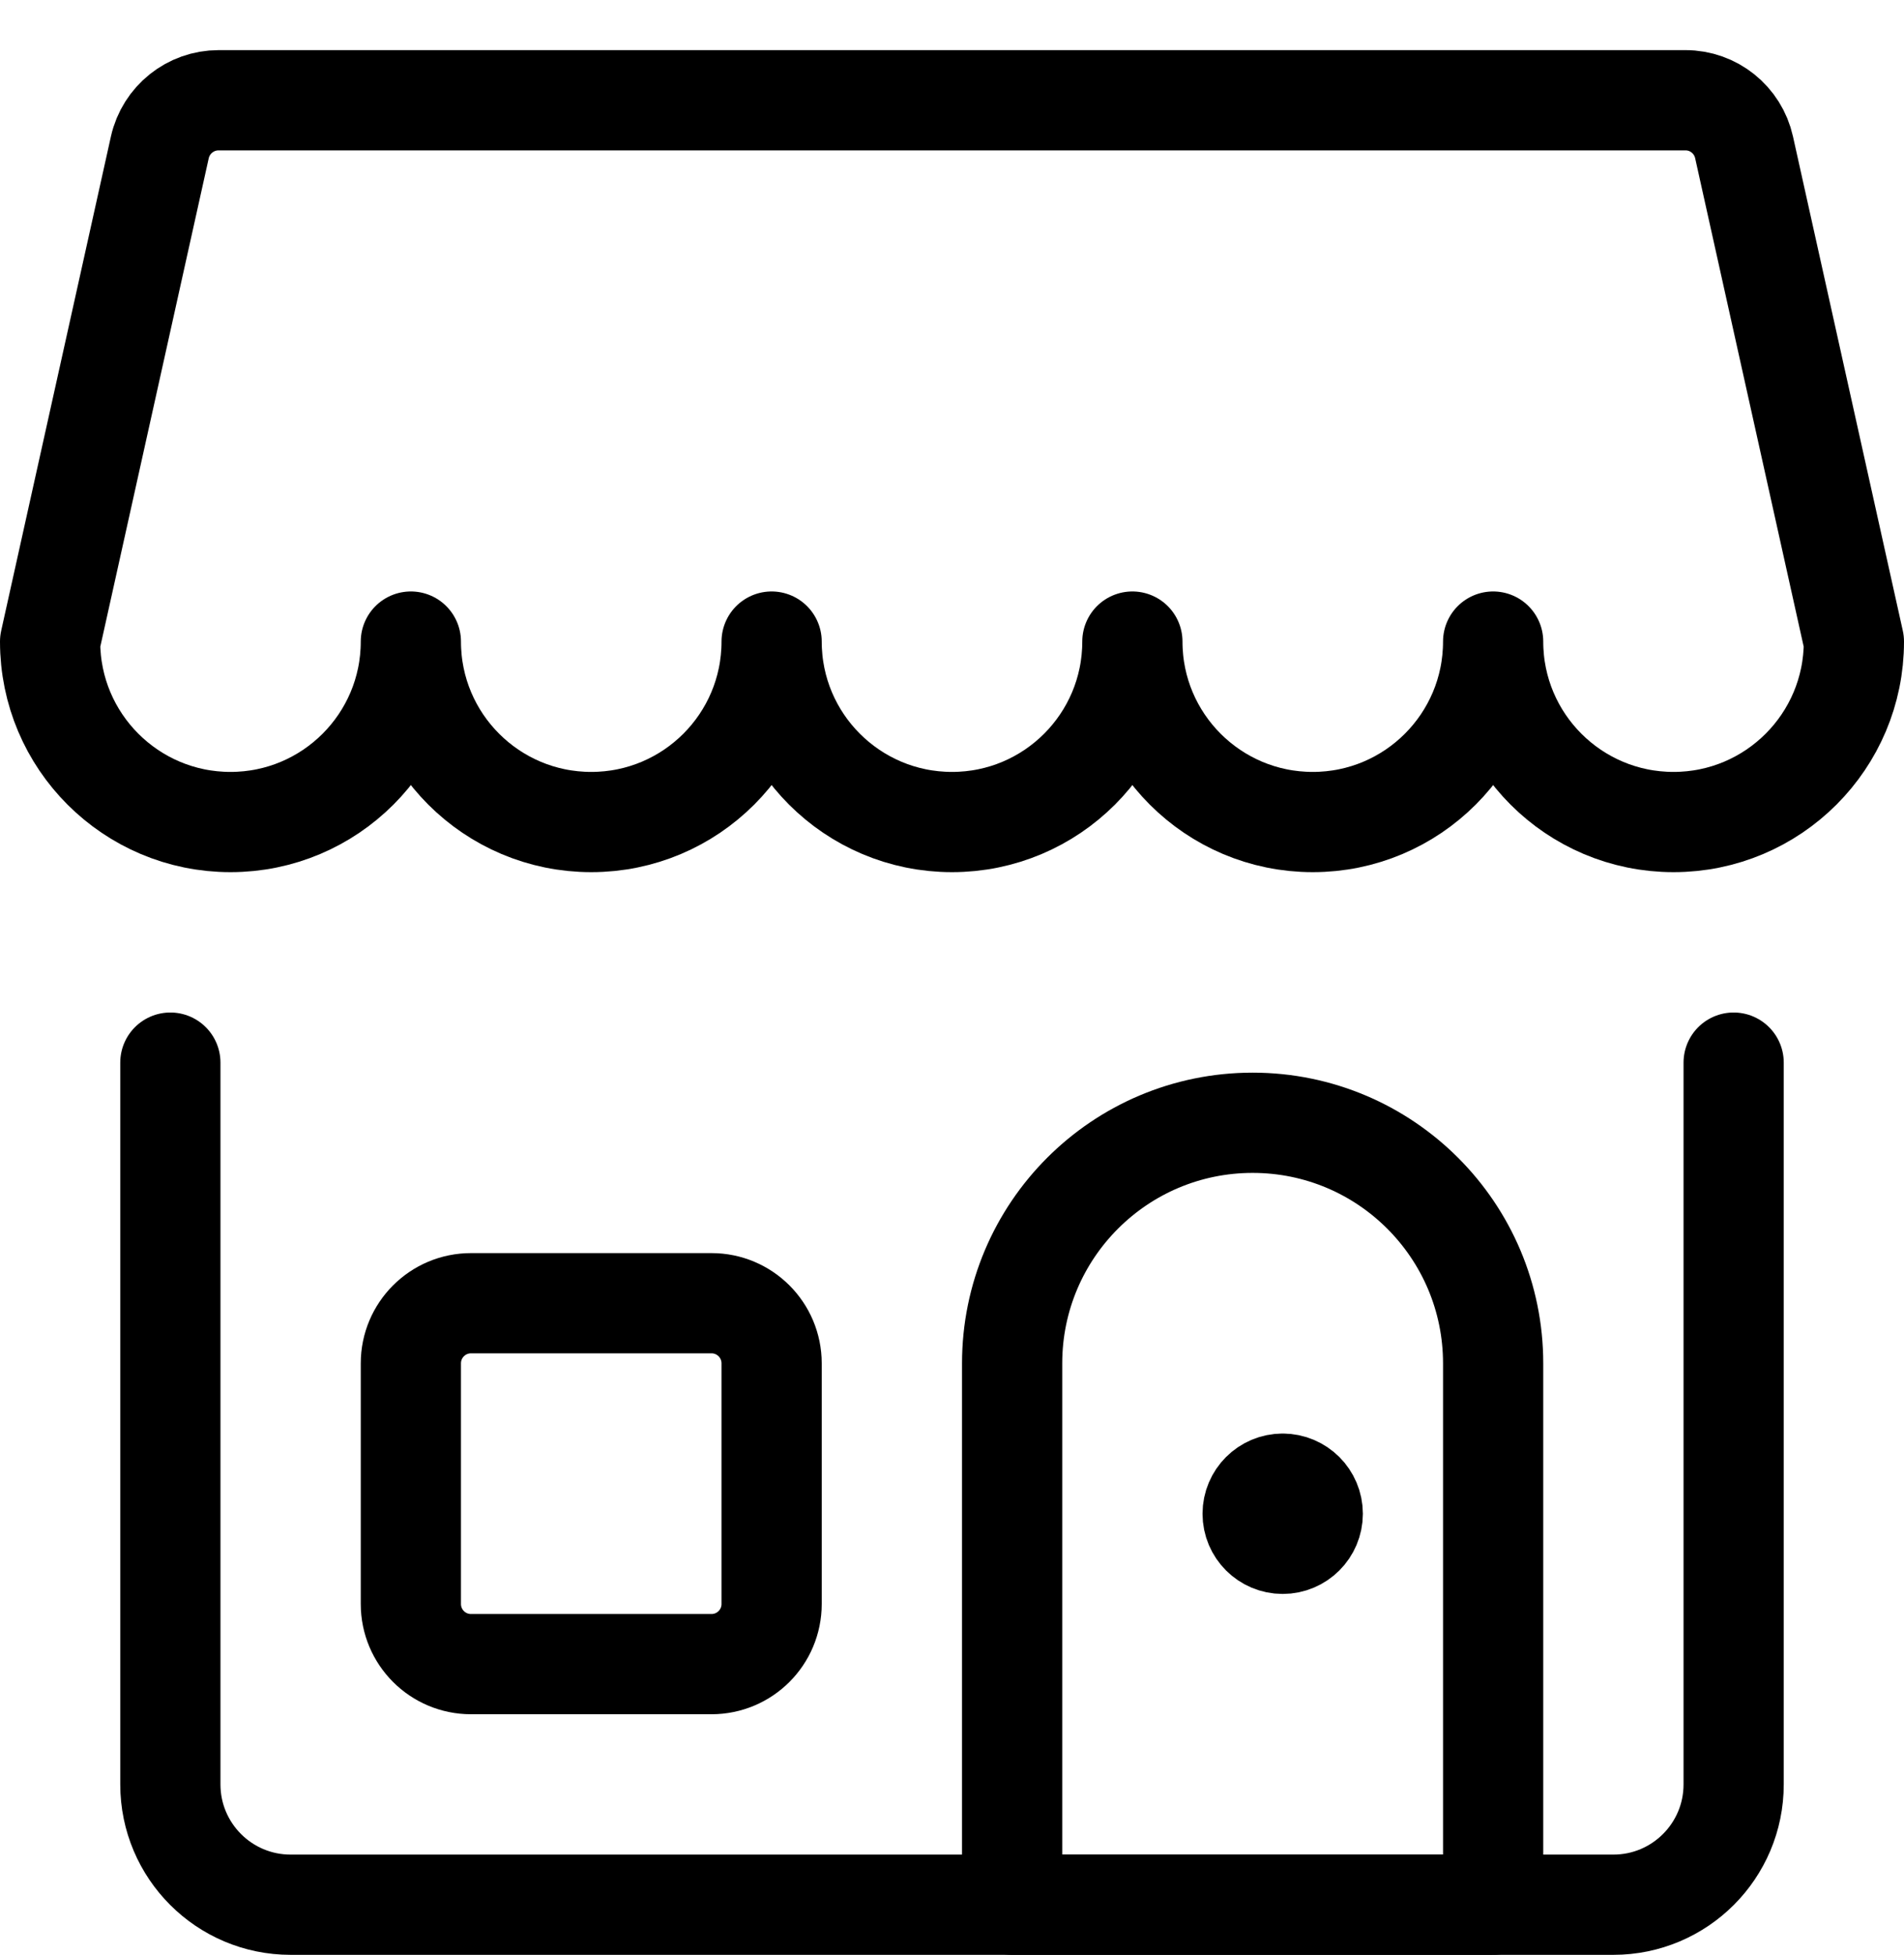
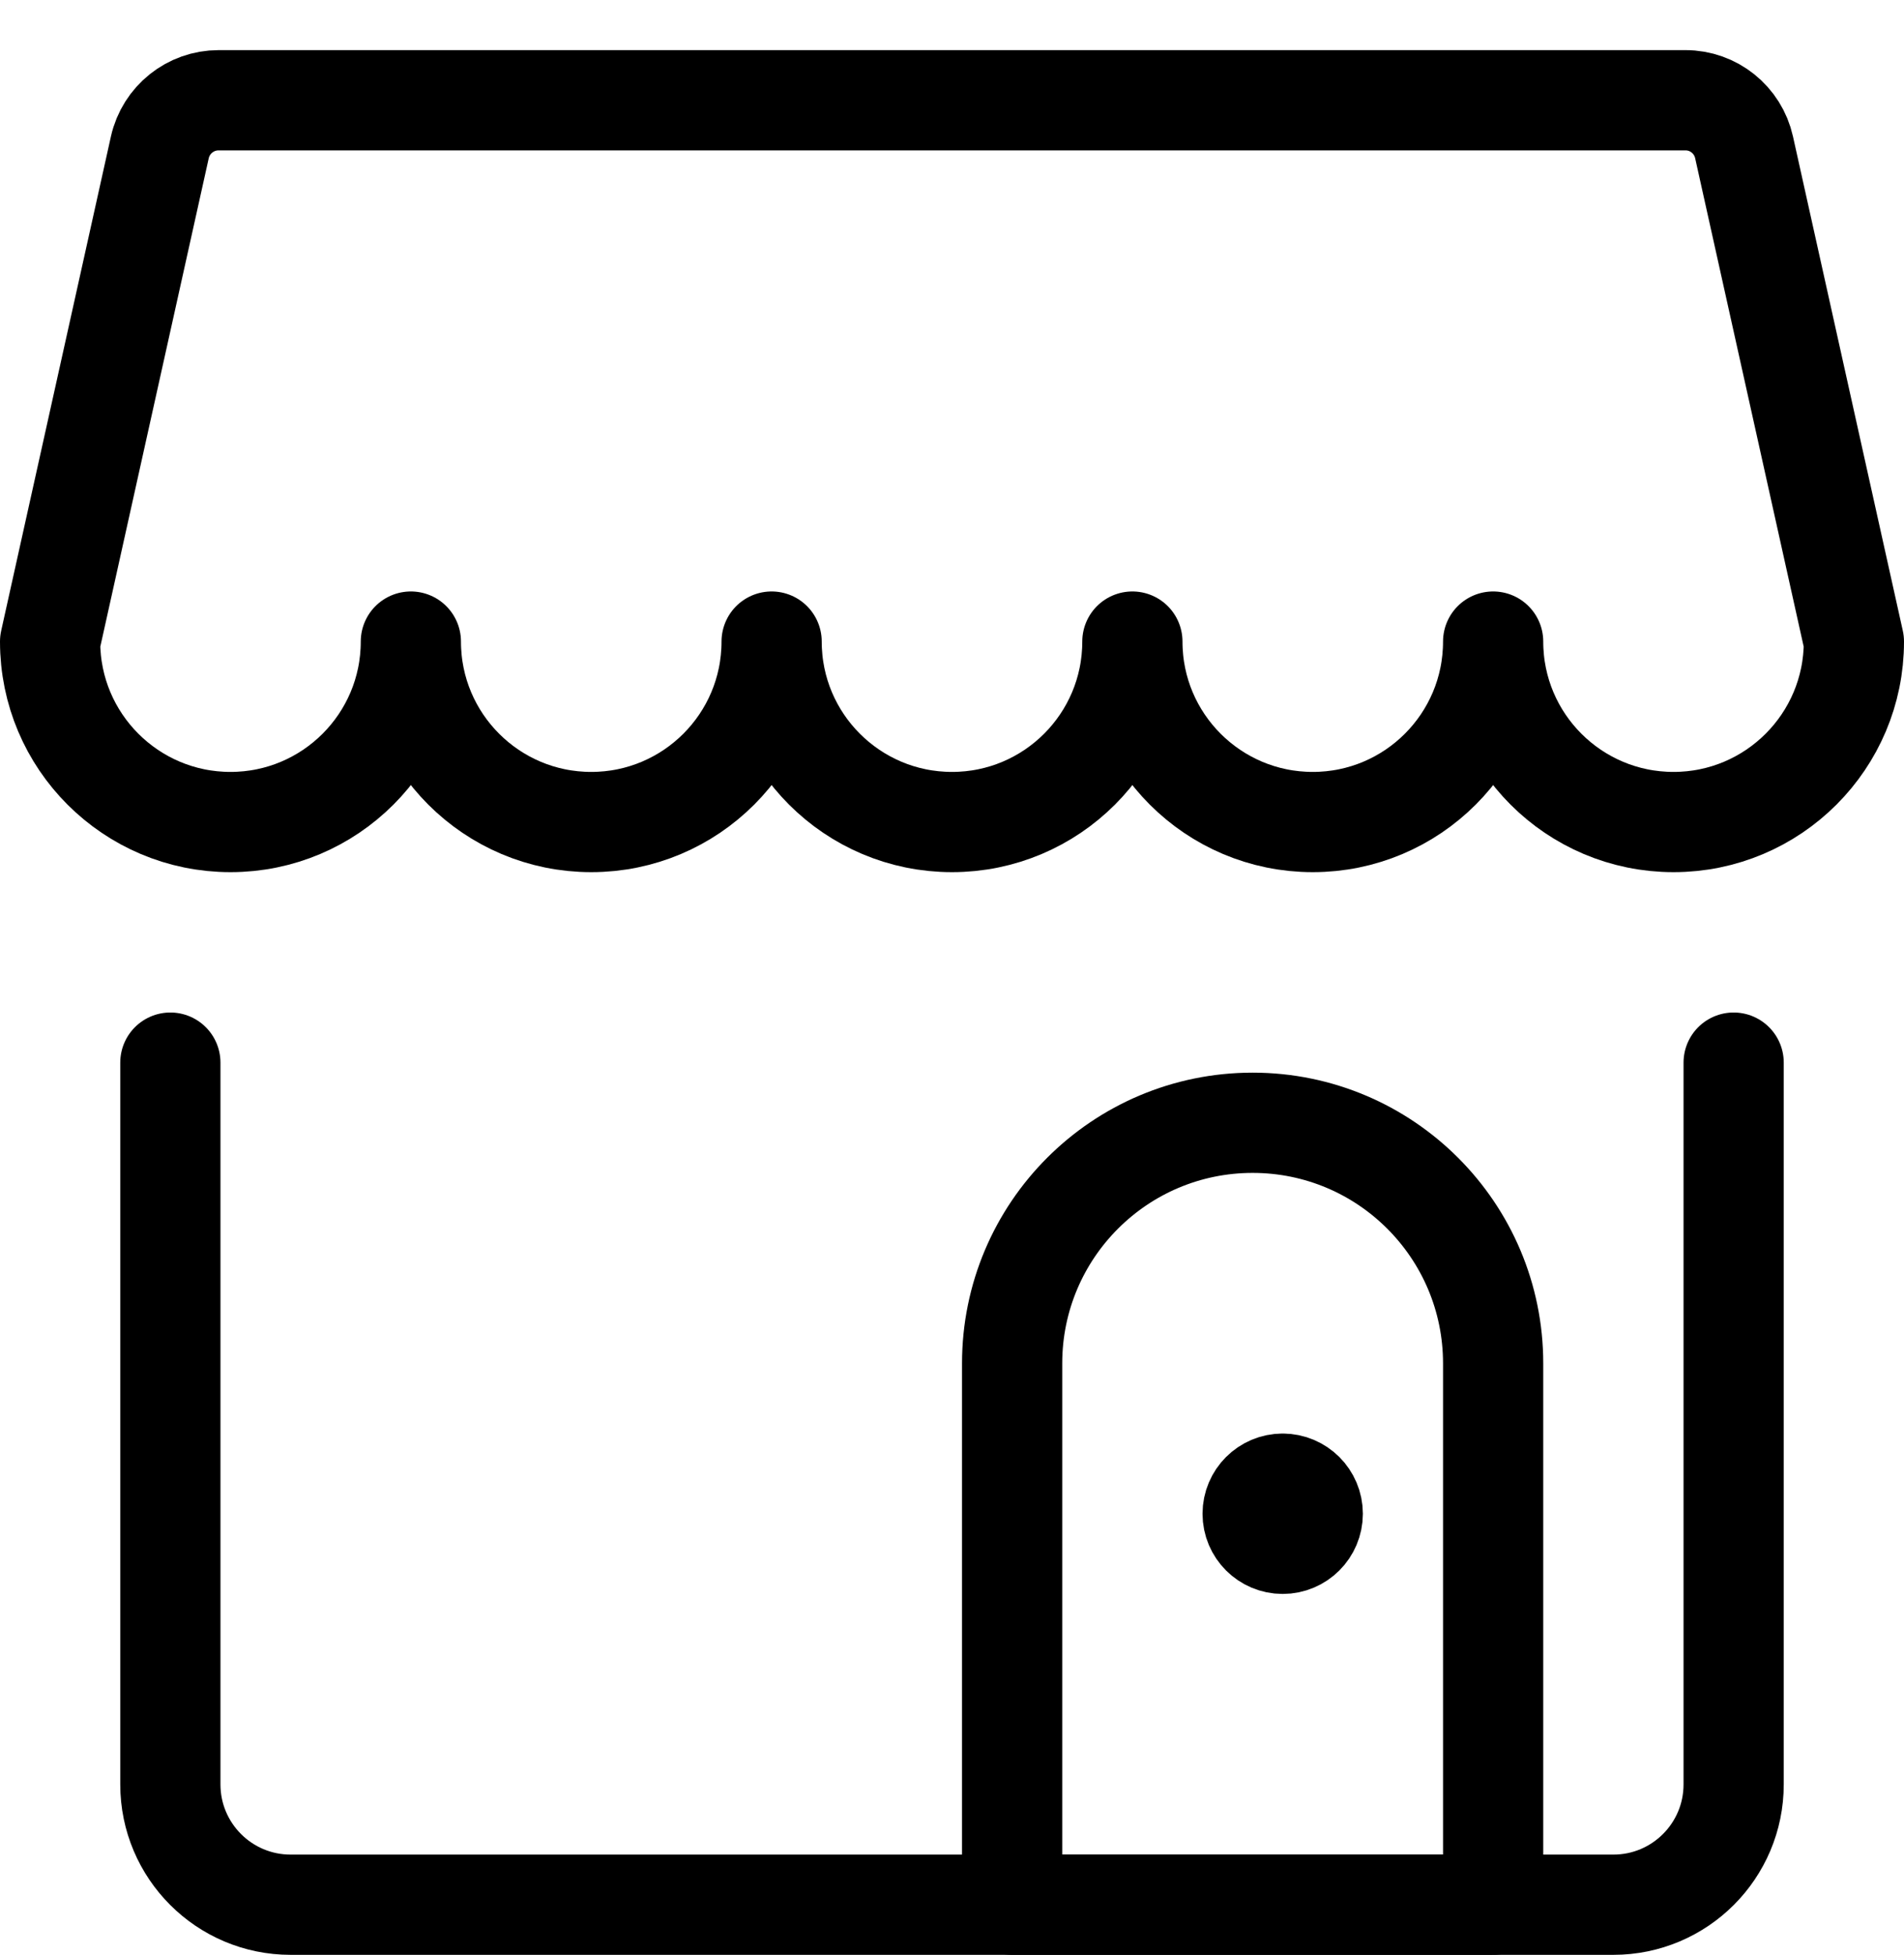
<svg xmlns="http://www.w3.org/2000/svg" version="1.1" width="38px" height="39px" viewBox="0 0 38.0 39.0">
  <defs>
    <clipPath id="i0">
      <path d="M1440,0 L1440,252 L0,252 L0,0 L1440,0 Z" />
    </clipPath>
  </defs>
  <g transform="translate(-689.0 -148.0)">
    <g clip-path="url(#i0)">
      <g transform="translate(435.0 150.0)">
        <g transform="translate(228.0 0.0)">
          <g transform="translate(27.0 0.0)">
            <g transform="translate(2.4 19.2)">
              <path d="M31.2,0 L31.2,14.4 C31.2,15.725 30.125,16.8 28.8,16.8 L2.4,16.8 C1.075,16.8 0,15.725 0,14.4 L0,0" stroke="#000000" stroke-width="2" fill="none" stroke-linecap="round" stroke-linejoin="round" />
            </g>
            <path d="M32.637,0 L3.363,0 C2.801,0 2.313,0.39 2.19,0.939 L0,10.8 C0,12.788 1.612,14.4 3.6,14.4 C5.588,14.4 7.2,12.788 7.2,10.8 C7.2,12.788 8.812,14.4 10.8,14.4 C12.788,14.4 14.4,12.788 14.4,10.8 C14.4,12.788 16.012,14.4 18,14.4 C19.988,14.4 21.6,12.788 21.6,10.8 C21.6,12.788 23.212,14.4 25.2,14.4 C27.188,14.4 28.8,12.788 28.8,10.8 C28.8,12.788 30.412,14.4 32.4,14.4 C34.388,14.4 36,12.788 36,10.8 L33.808,0.939 C33.686,0.39 33.199,-0.001 32.637,0 Z" stroke="#000000" stroke-width="2" fill="none" stroke-linecap="round" stroke-linejoin="round" />
            <g transform="translate(19.2 20.4)">
              <path d="M9.6,4.8 C9.6,2.149 7.451,0 4.8,0 C2.149,0 0,2.149 0,4.8 L0,15.6 L9.6,15.6 L9.6,4.8 Z" stroke="#000000" stroke-width="2" fill="none" stroke-linecap="round" stroke-linejoin="round" />
            </g>
            <g transform="translate(7.2 24)">
-               <path d="M1.2,0 L6,0 C6.663,-1.21743675e-16 7.2,0.537 7.2,1.2 L7.2,6 C7.2,6.663 6.663,7.2 6,7.2 L1.2,7.2 C0.537,7.2 8.11624501e-17,6.663 0,6 L0,1.2 C-8.11624501e-17,0.537 0.537,-1.0030093e-16 1.2,0 Z" stroke="#000000" stroke-width="2" fill="none" stroke-linecap="round" stroke-linejoin="round" />
-             </g>
+               </g>
            <g transform="translate(24.0 27.6)">
              <path d="M0.6,0 C0.931,0 1.2,0.269 1.2,0.6 C1.2,0.931 0.931,1.2 0.6,1.2 C0.269,1.2 0,0.931 0,0.6 C0,0.269 0.269,0 0.6,0" stroke="#000000" stroke-width="2" fill="none" stroke-linecap="round" stroke-linejoin="round" />
            </g>
          </g>
        </g>
      </g>
    </g>
  </g>
</svg>